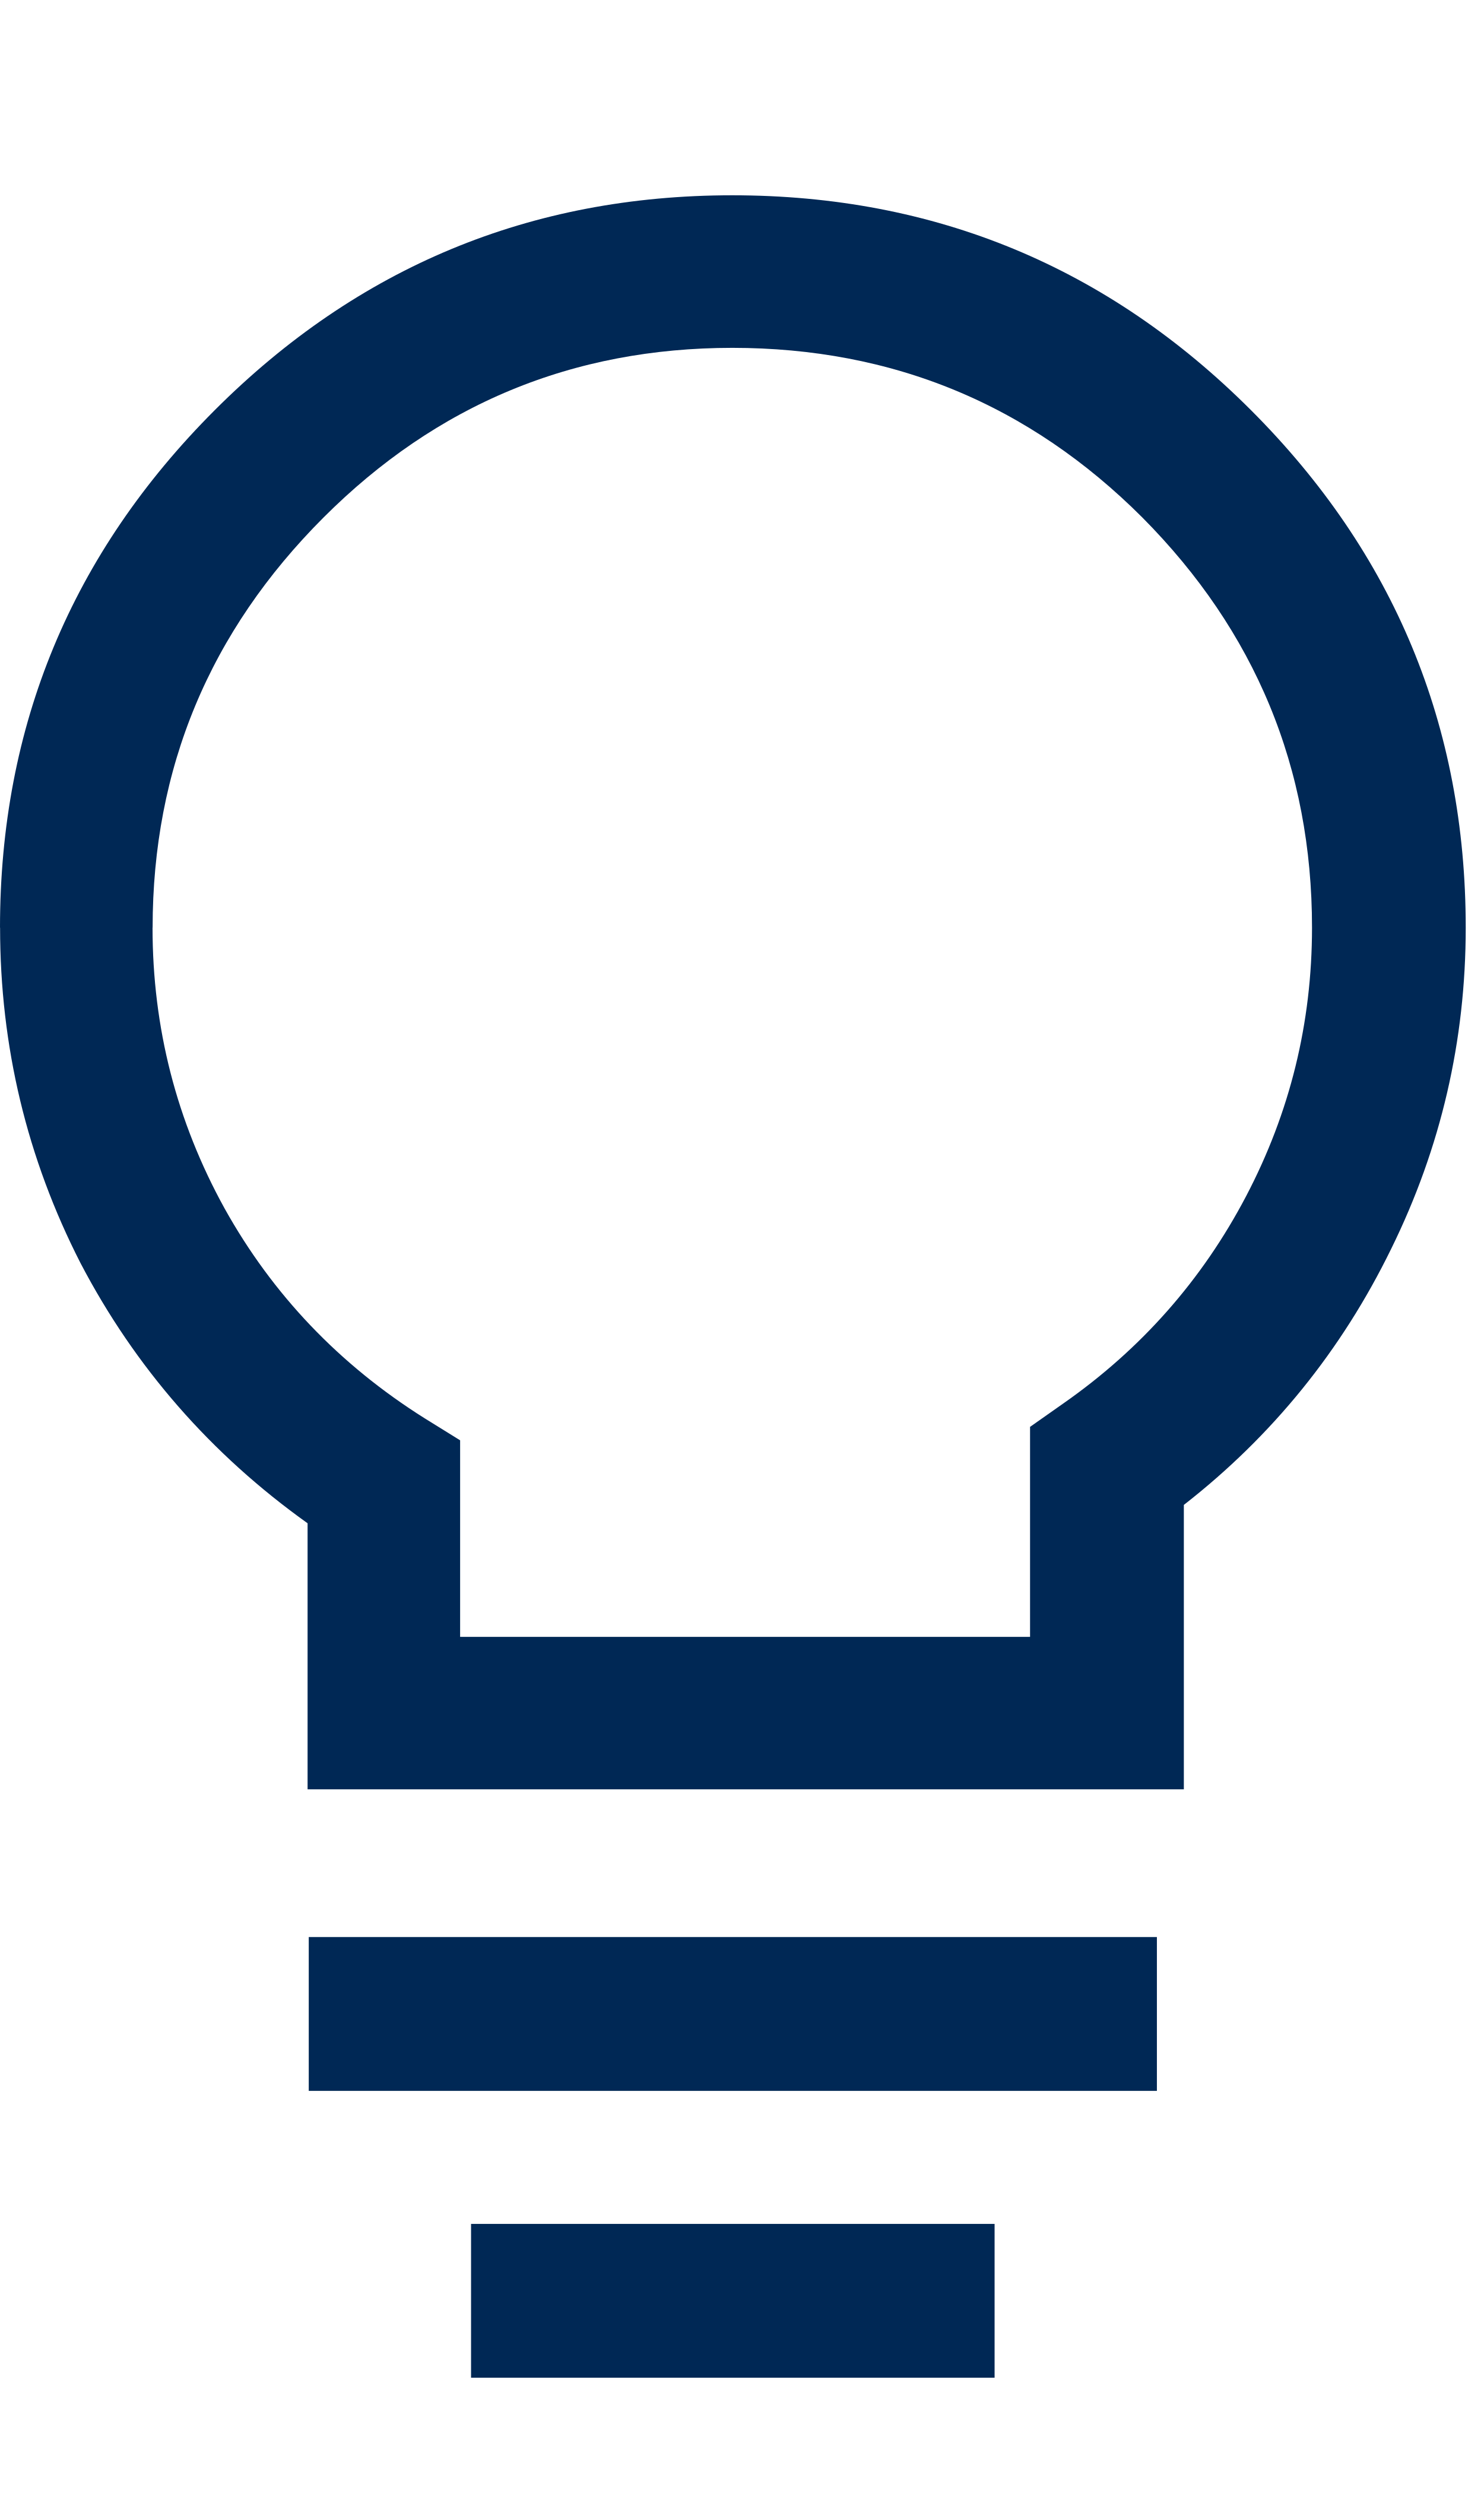
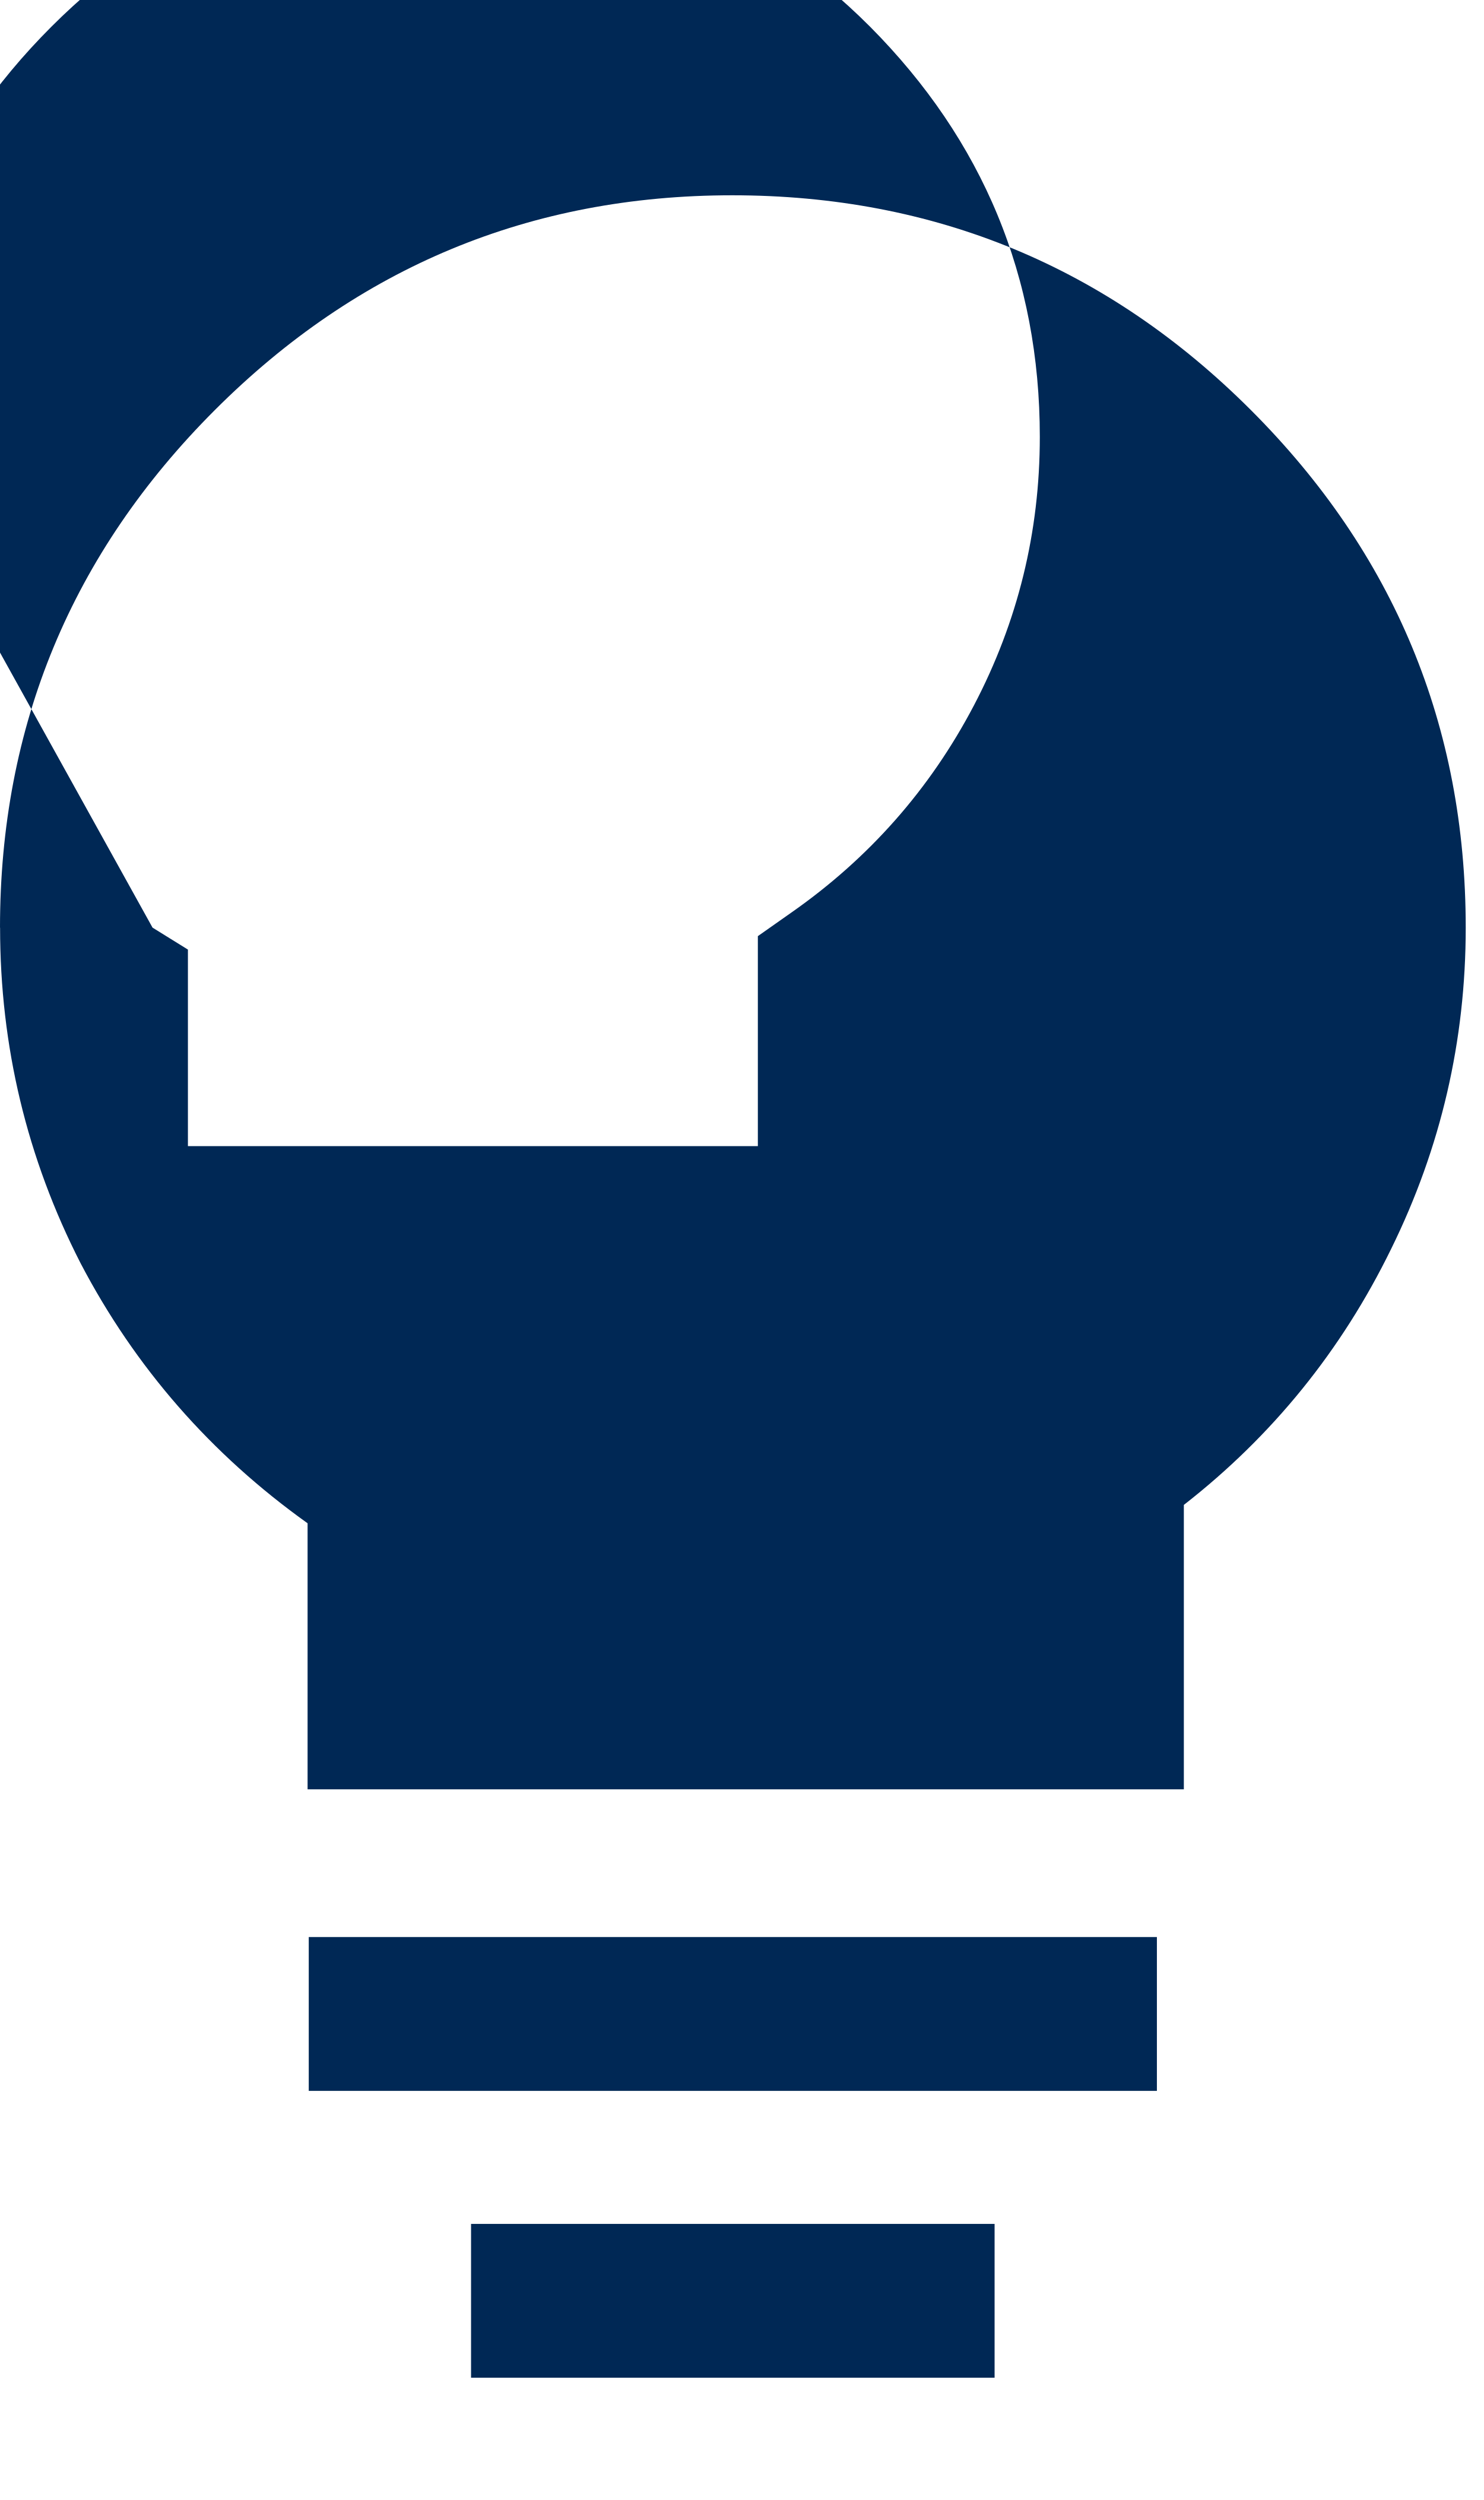
<svg xmlns="http://www.w3.org/2000/svg" version="1.1" width="19" height="32" viewBox="0 0 19 32">
  <title>hint</title>
-   <path fill="#002855" d="M0 11.875q0-3.875 2.75-6.625t6.625-2.75q3.891 0 6.641 2.75t2.75 6.625q0 2.172-0.953 4.109-0.953 1.953-2.656 3.281v3.641h-11.219v-3.406q-1.859-1.328-2.906-3.328-1.031-2.016-1.031-4.297zM1.953 11.875q0 1.922 0.922 3.594 0.922 1.656 2.563 2.688l0.453 0.281v2.516h7.297v-2.688l0.422-0.297q1.5-1.047 2.344-2.656t0.844-3.438q0-3.063-2.172-5.25-2.172-2.172-5.25-2.172-3.063 0-5.234 2.172-2.188 2.188-2.188 5.25zM3.953 24.797h10.859v1.969h-10.859v-1.969zM6.031 28.469h6.703v1.969h-6.703v-1.969z" />
+   <path fill="#002855" d="M0 11.875q0-3.875 2.75-6.625t6.625-2.75q3.891 0 6.641 2.75t2.75 6.625q0 2.172-0.953 4.109-0.953 1.953-2.656 3.281v3.641h-11.219v-3.406q-1.859-1.328-2.906-3.328-1.031-2.016-1.031-4.297zM1.953 11.875l0.453 0.281v2.516h7.297v-2.688l0.422-0.297q1.5-1.047 2.344-2.656t0.844-3.438q0-3.063-2.172-5.25-2.172-2.172-5.25-2.172-3.063 0-5.234 2.172-2.188 2.188-2.188 5.25zM3.953 24.797h10.859v1.969h-10.859v-1.969zM6.031 28.469h6.703v1.969h-6.703v-1.969z" />
</svg>